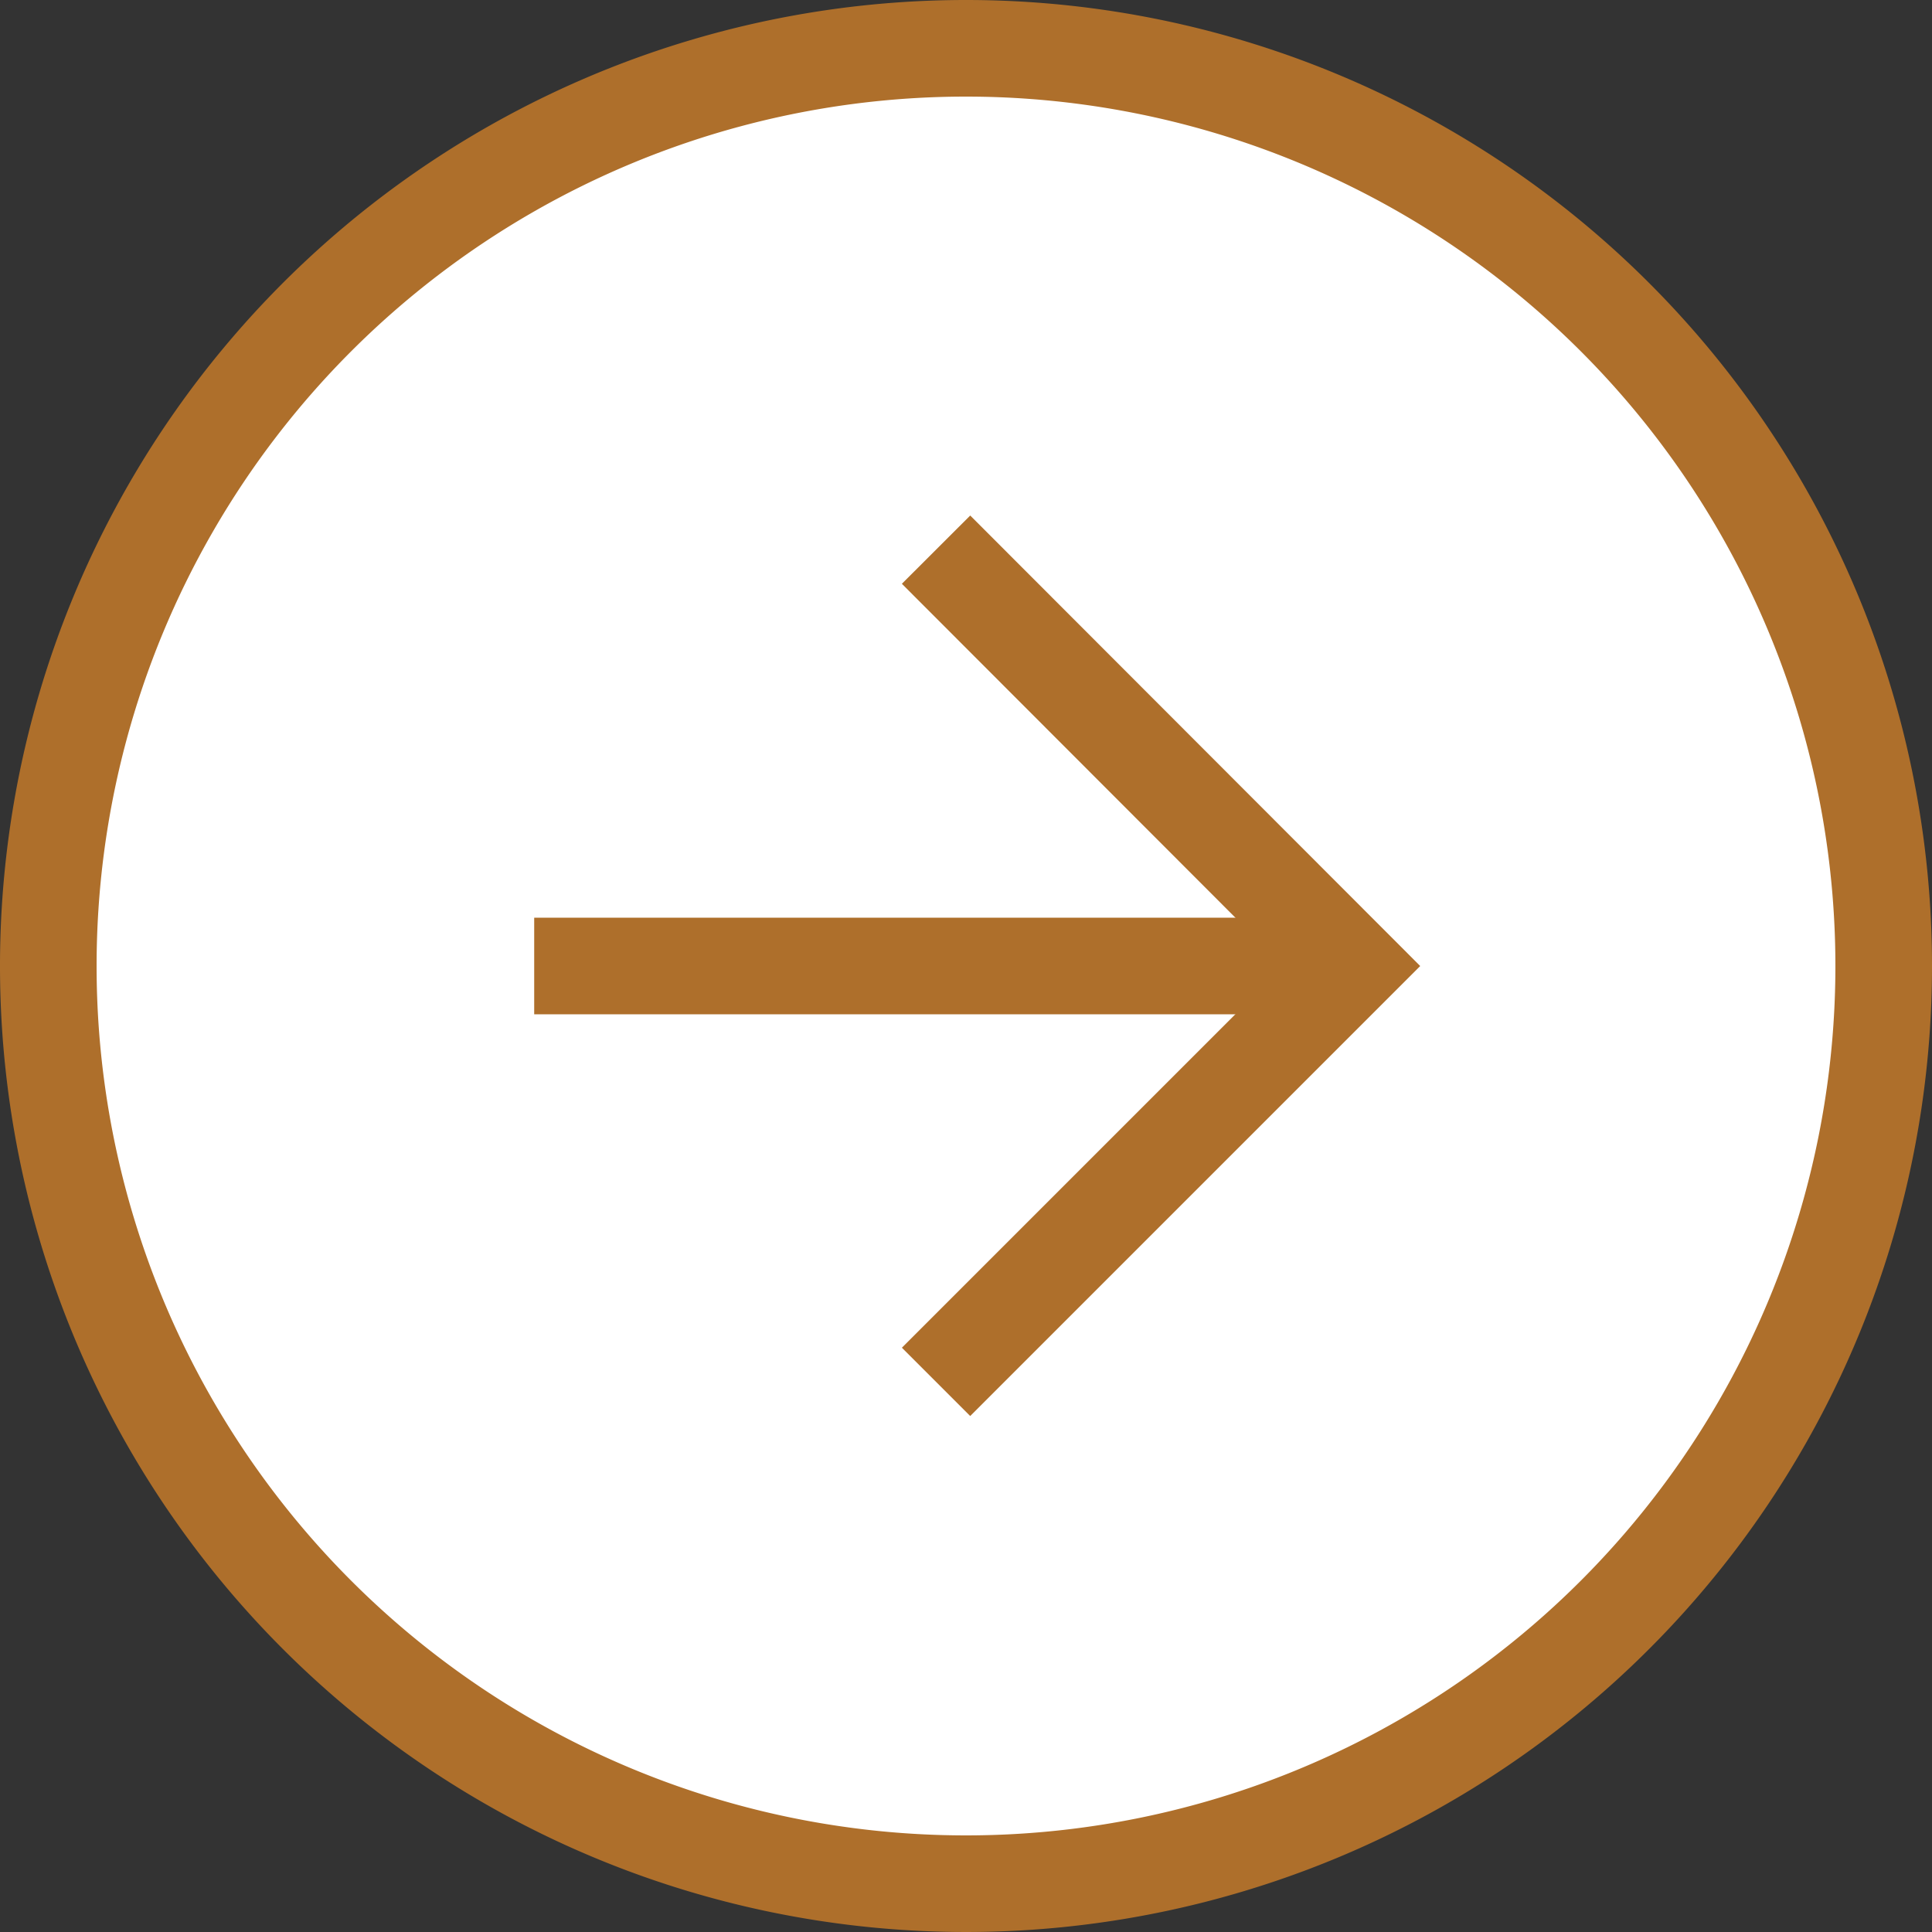
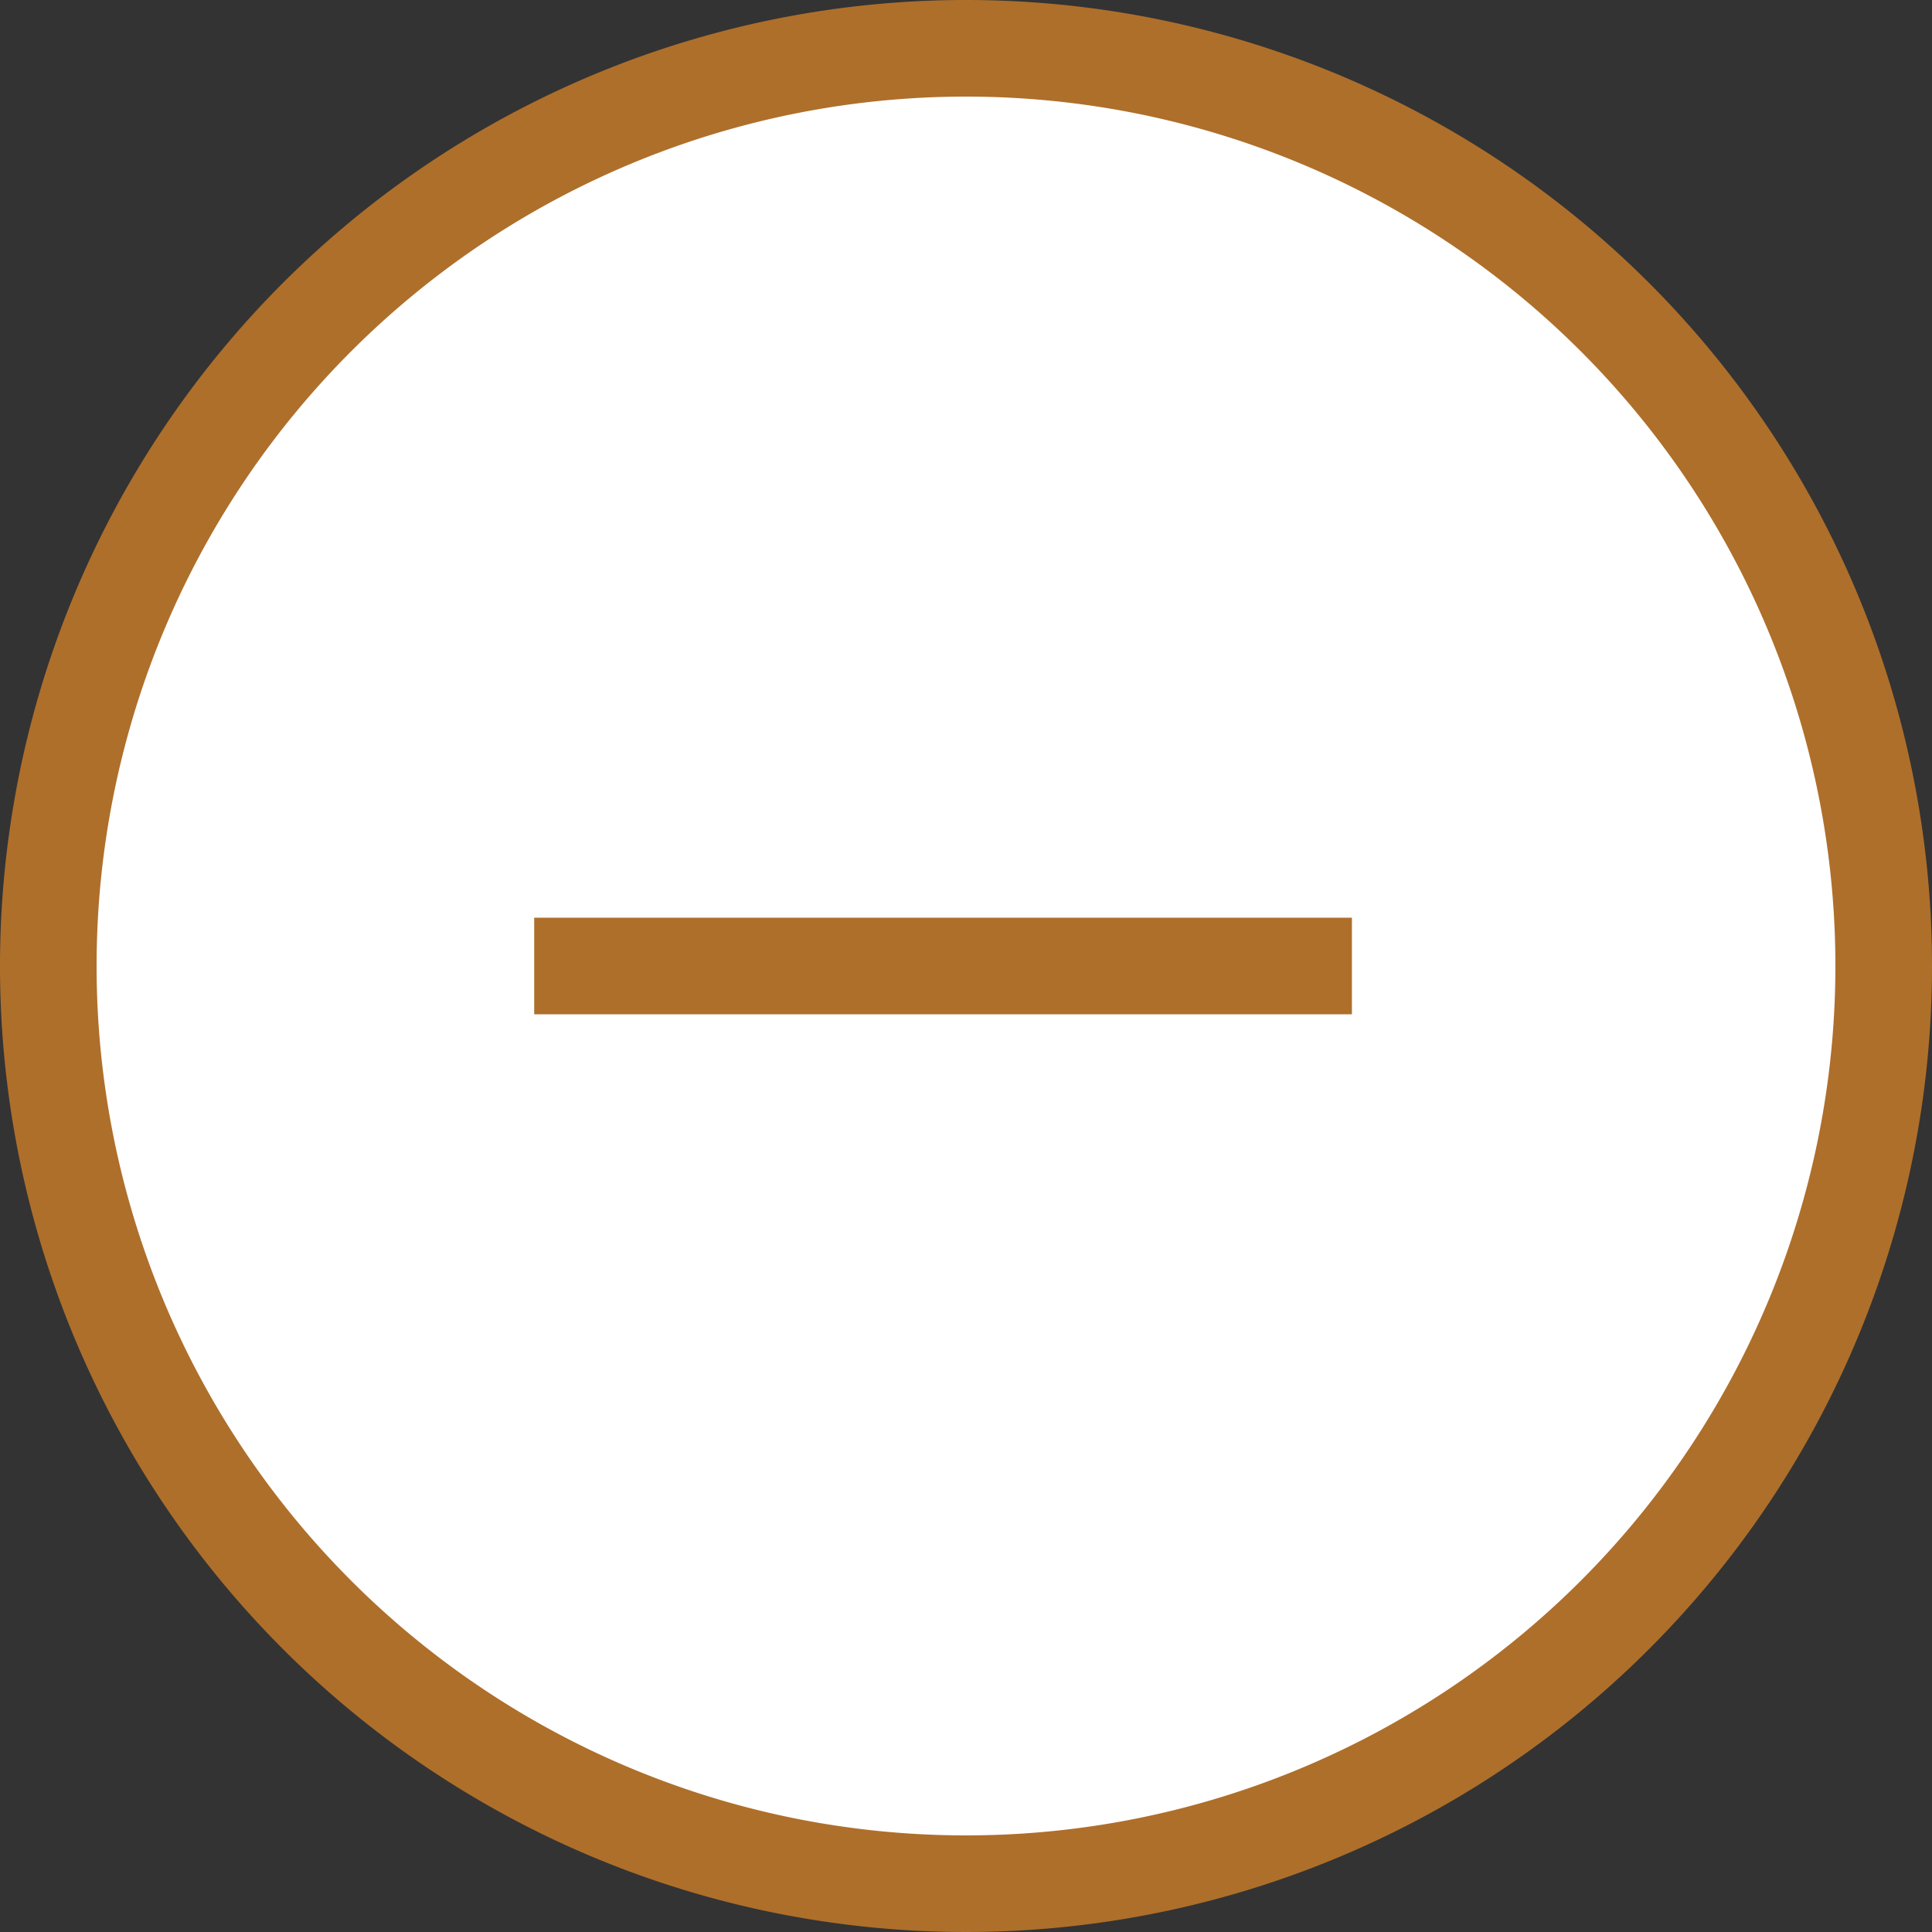
<svg xmlns="http://www.w3.org/2000/svg" viewBox="0 0 40 40">
  <rect x="0" y="0" width="40" height="40" fill="#333333" stroke="none" />
  <defs>
    <style>.cls-1{fill:#fff;}.cls-2{fill:#ae6f2b;}.cls-3{fill:none;stroke:#ae6f2b;stroke-miterlimit:10;stroke-width:2px;}</style>
  </defs>
  <g id="レイヤー_2" data-name="レイヤー 2">
    <g id="anchor">
      <circle class="cls-1" cx="20" cy="20" r="19" />
      <path class="cls-2" d="M20,2A18,18,0,1,1,2,20,18,18,0,0,1,20,2m0-2A20,20,0,1,0,40,20,20,20,0,0,0,20,0Z" />
      <line class="cls-3" x1="11.06" y1="20" x2="27.99" y2="20" />
-       <polyline class="cls-3" points="19.38 11.38 27.99 20 19.38 28.61" />
    </g>
  </g>
</svg>